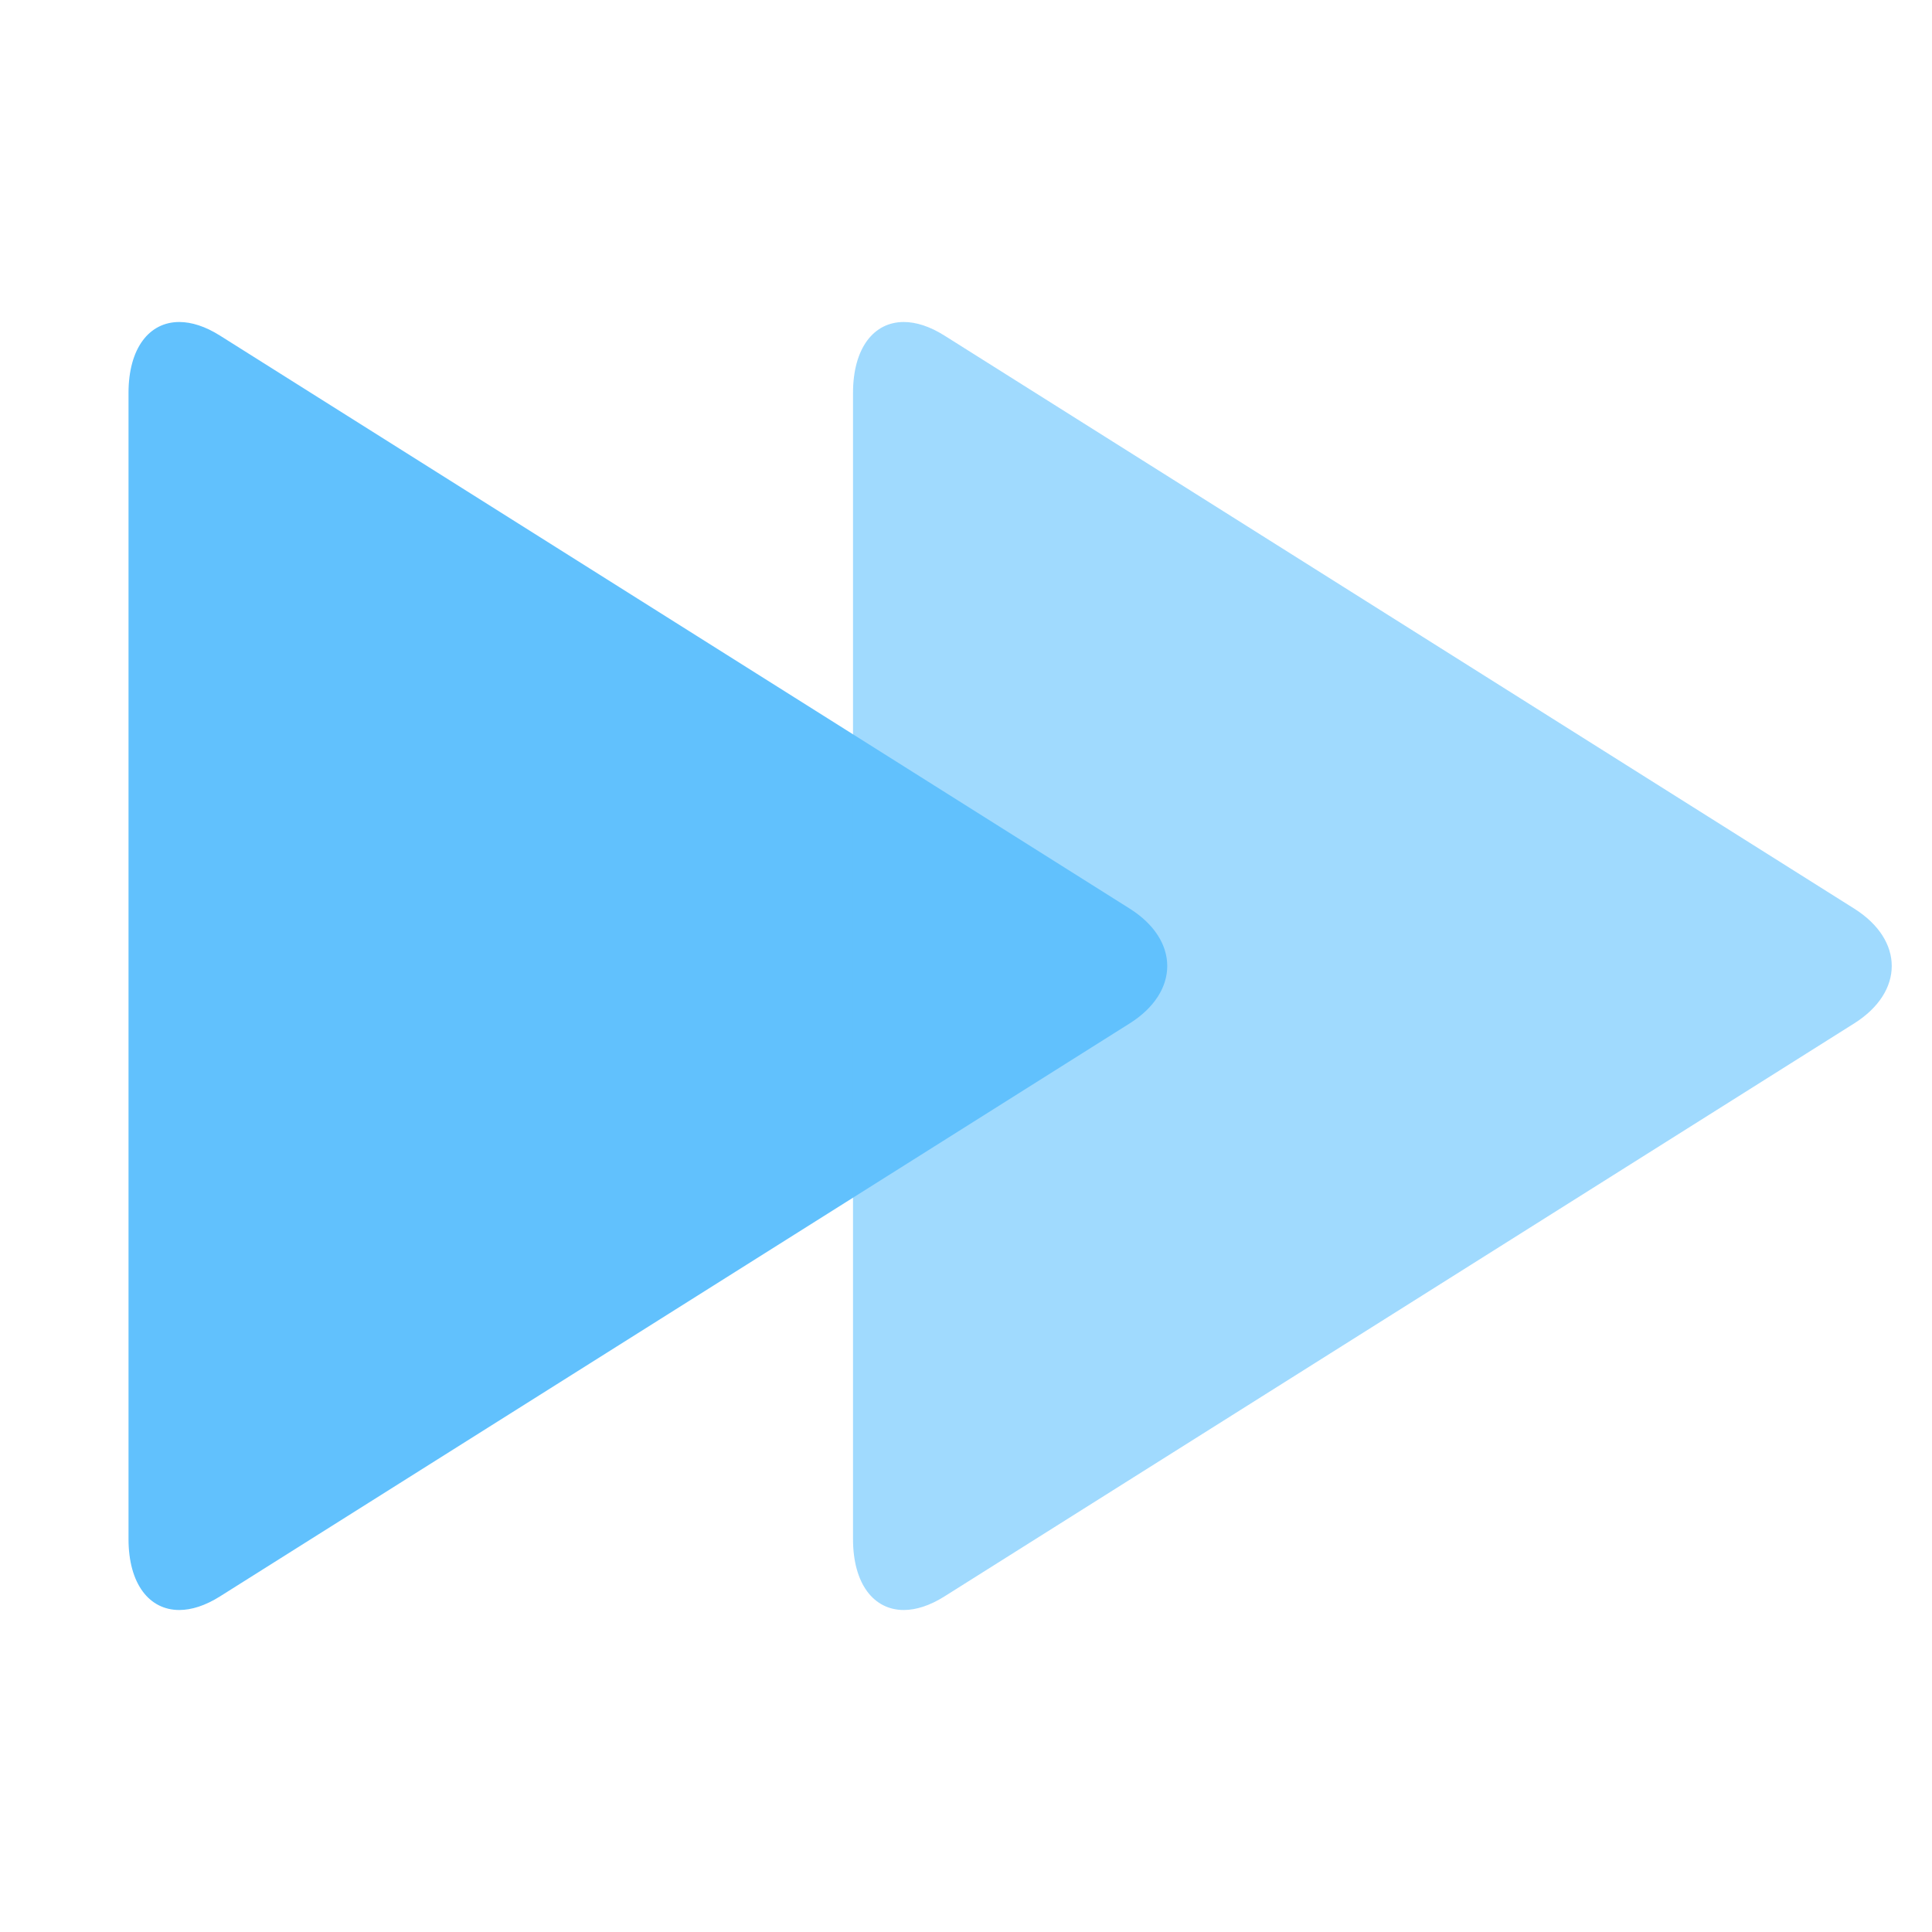
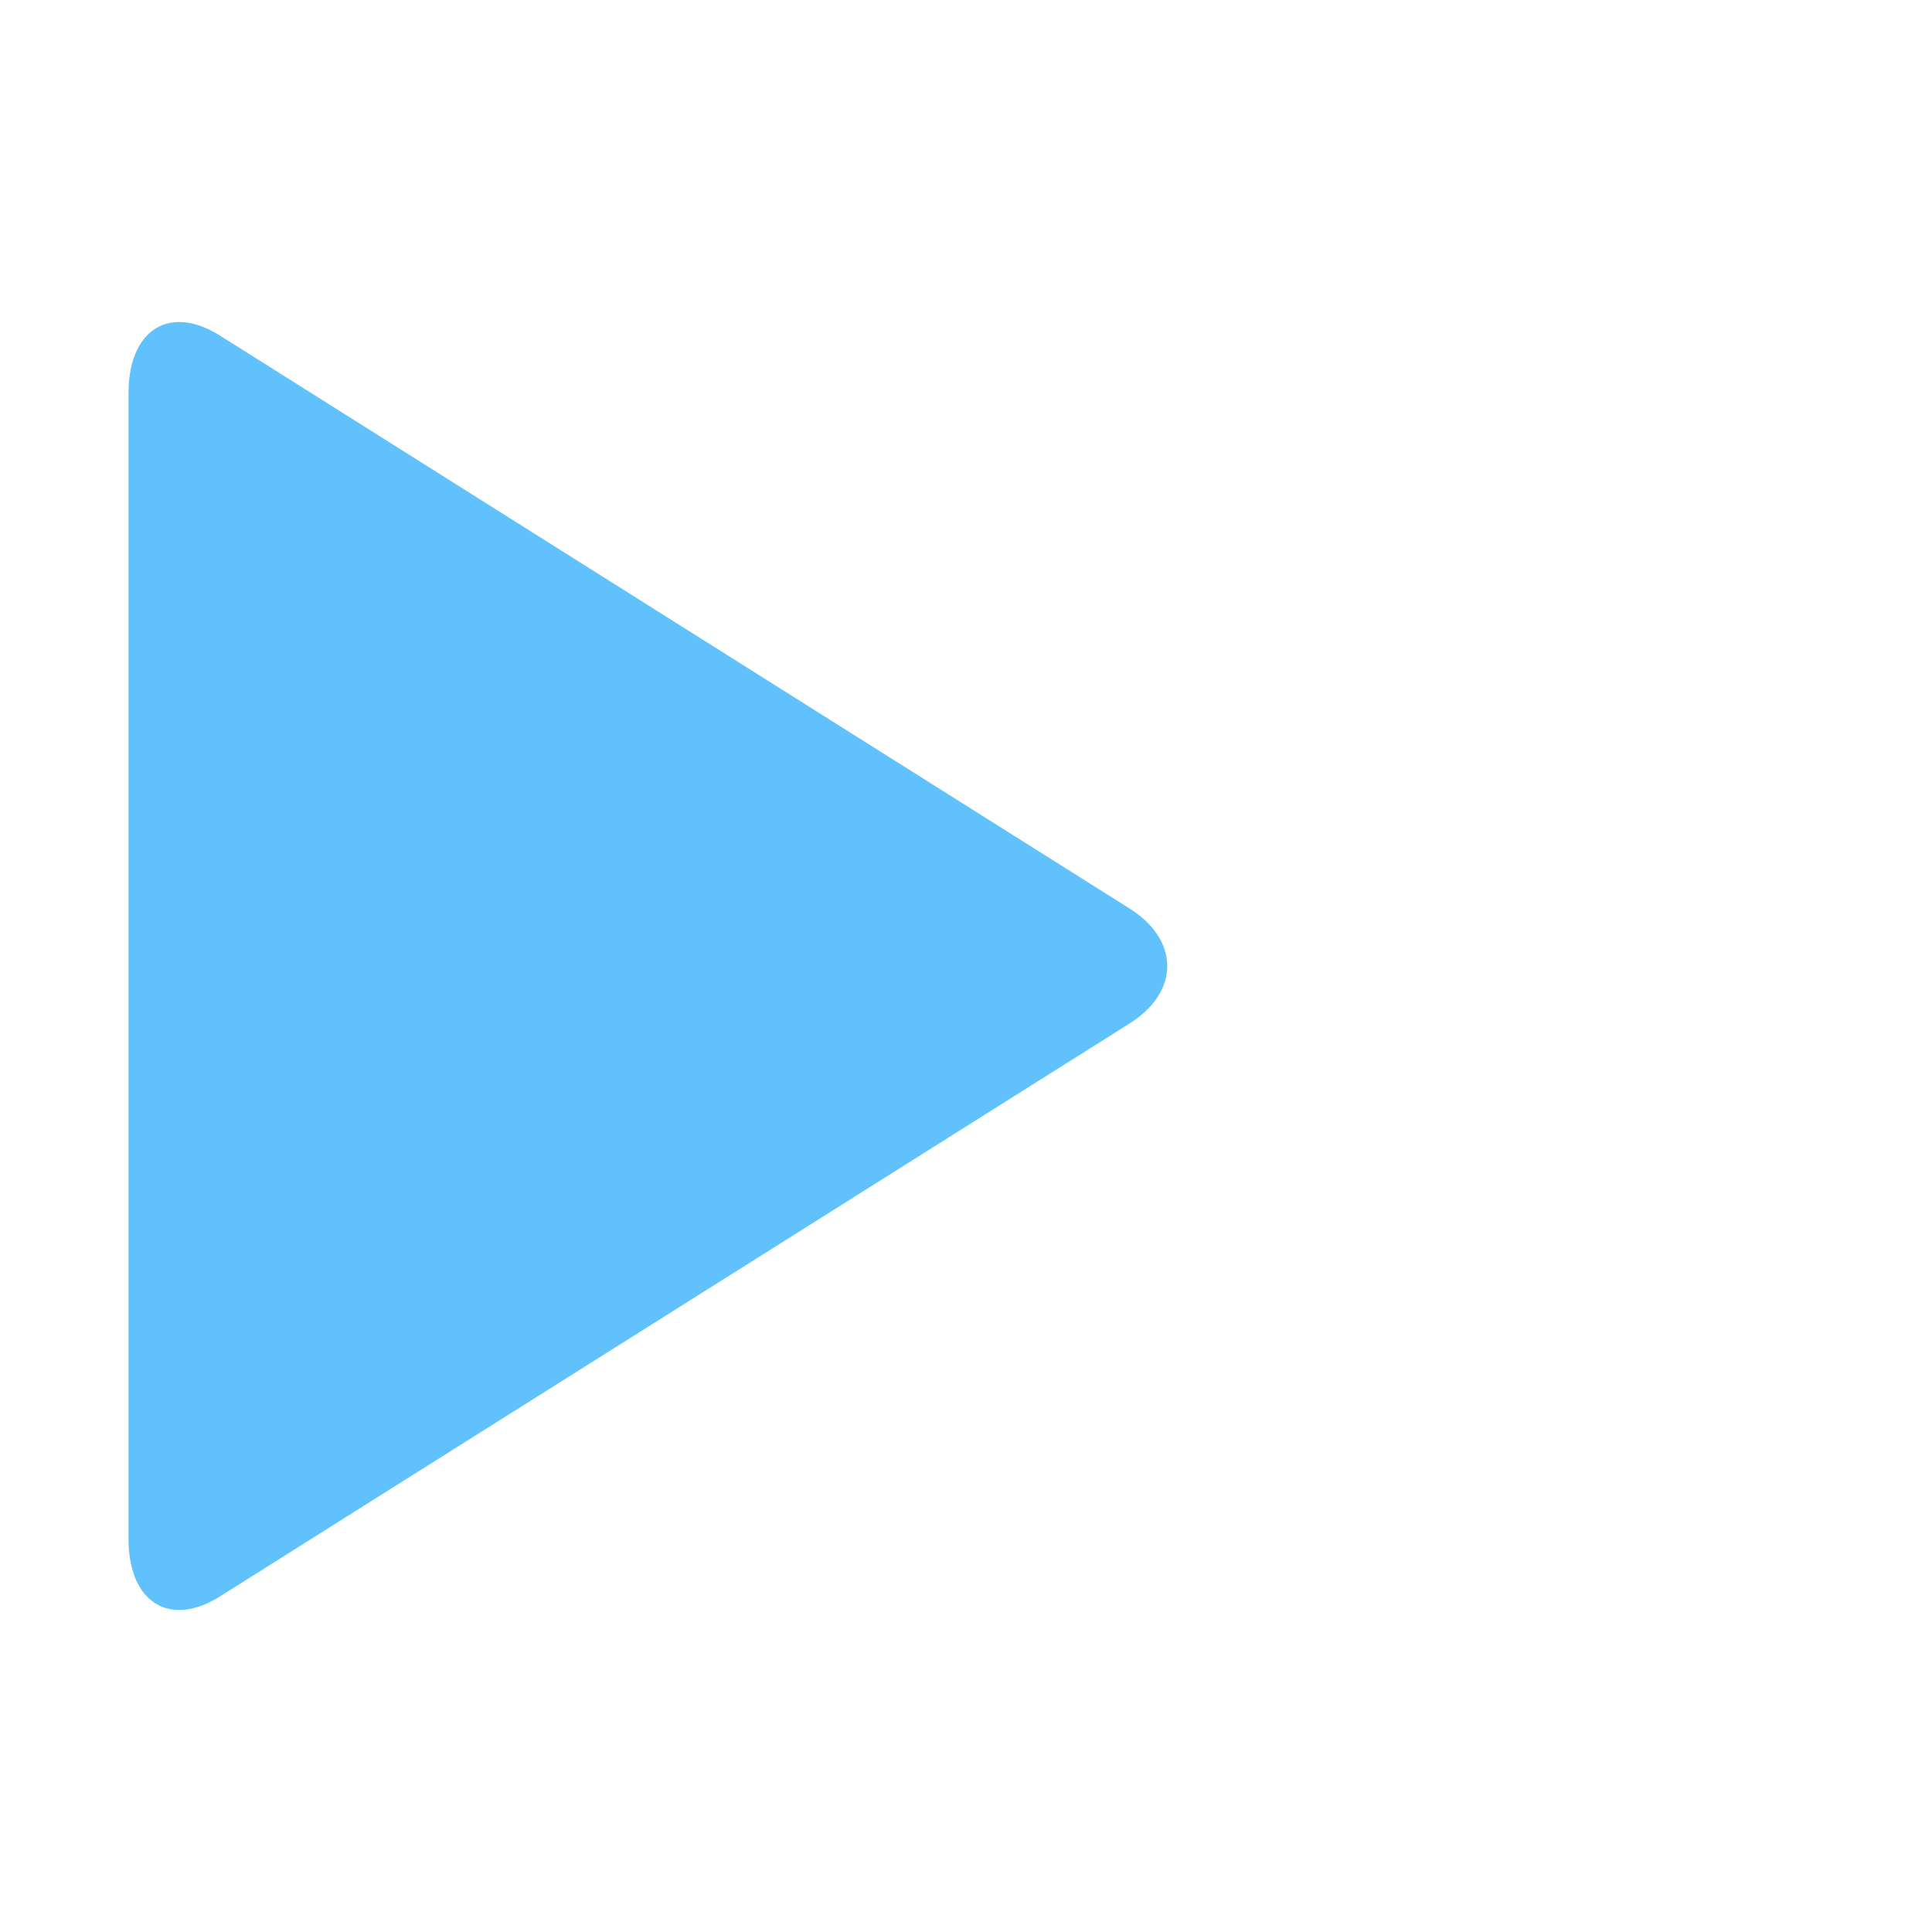
<svg xmlns="http://www.w3.org/2000/svg" width="48" height="48" viewBox="0 0 48 48" fill="none">
  <path fill-rule="evenodd" clip-rule="evenodd" d="M28.064 25.428L5.461 39.665C5.1 39.892 4.758 40 4.454 40C3.708 40 3.193 39.352 3.193 38.236L3.193 9.764C3.193 8.648 3.708 8 4.454 8C4.758 8 5.1 8.108 5.461 8.335L28.064 22.572C29.312 23.357 29.312 24.643 28.064 25.428" fill="#61C1FD" />
-   <path opacity="0.6" fill-rule="evenodd" clip-rule="evenodd" d="M46.064 25.428L23.461 39.665C23.1 39.892 22.758 40 22.454 40C21.708 40 21.193 39.352 21.193 38.236L21.193 9.764C21.193 8.648 21.708 8 22.454 8C22.758 8 23.1 8.108 23.461 8.335L46.064 22.572C47.312 23.357 47.312 24.643 46.064 25.428" fill="#61C1FD" />
</svg>